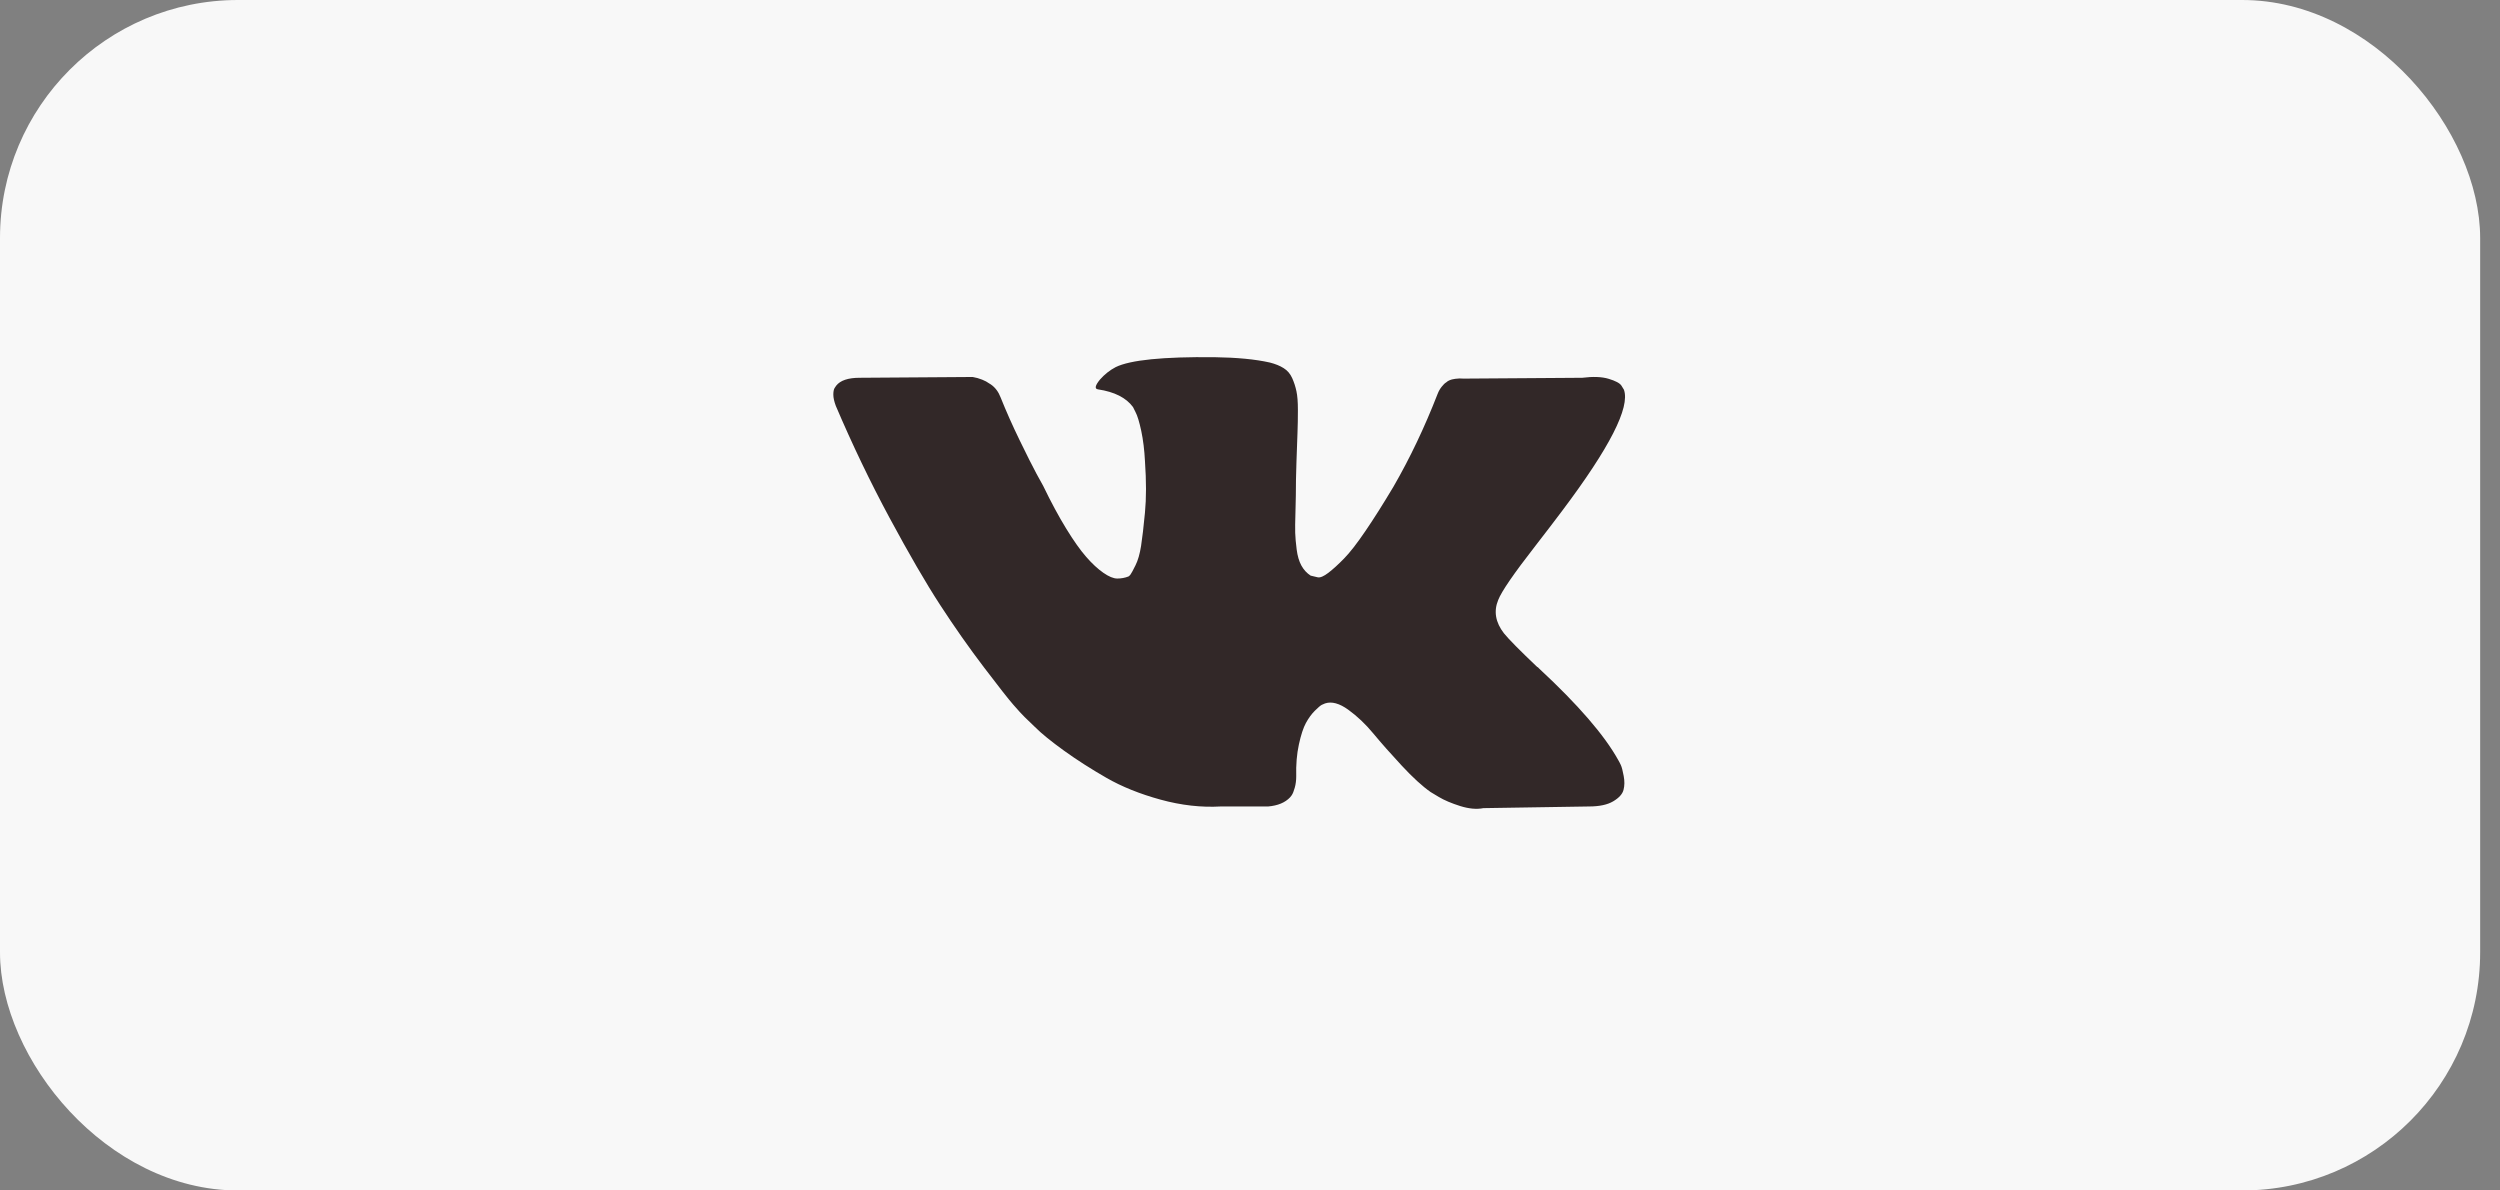
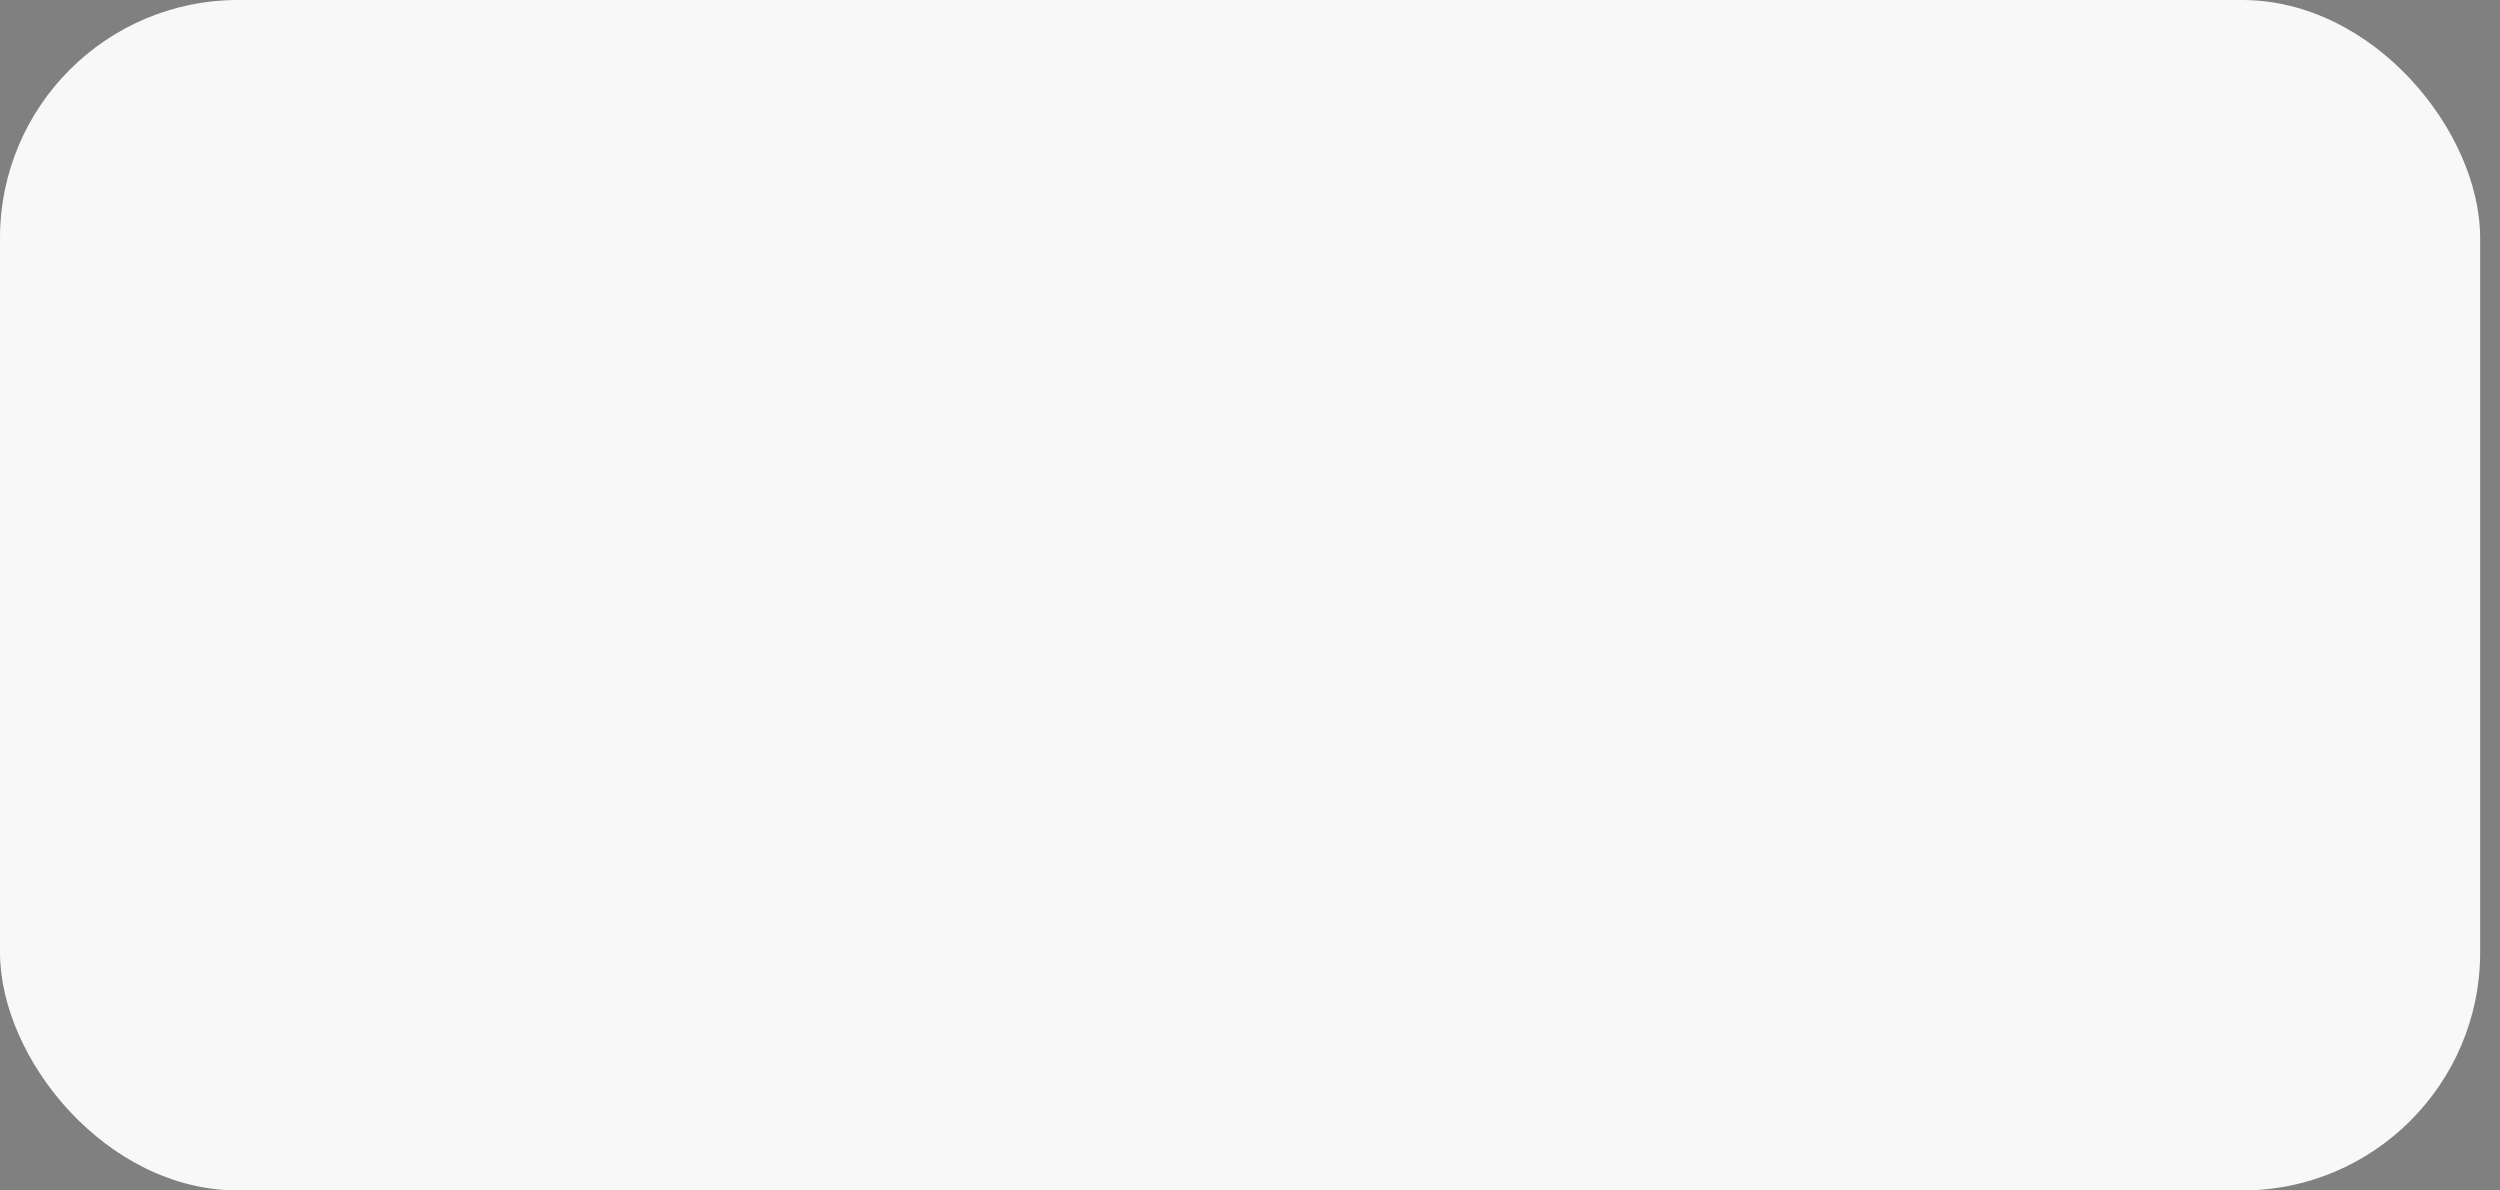
<svg xmlns="http://www.w3.org/2000/svg" width="63" height="30" viewBox="0 0 63 30" fill="none">
  <rect x="0" y="0" width="63" height="30" fill="#808080" stroke="none" />
  <rect width="62.5" height="30" rx="6" fill="#F8F8F8" />
-   <path d="M40.845 19.279C40.821 19.227 40.798 19.184 40.777 19.149C40.431 18.526 39.77 17.761 38.793 16.854L38.772 16.833L38.762 16.822L38.752 16.812H38.742C38.298 16.39 38.018 16.106 37.9 15.96C37.686 15.684 37.637 15.403 37.755 15.119C37.838 14.905 38.15 14.451 38.69 13.758C38.974 13.391 39.199 13.097 39.365 12.875C40.563 11.283 41.082 10.265 40.923 9.821L40.86 9.718C40.819 9.655 40.711 9.598 40.538 9.546C40.365 9.494 40.144 9.486 39.874 9.52L36.882 9.541C36.813 9.534 36.744 9.536 36.674 9.546C36.605 9.557 36.56 9.567 36.539 9.578C36.518 9.588 36.501 9.597 36.487 9.603L36.446 9.635C36.411 9.655 36.373 9.692 36.332 9.744C36.29 9.796 36.255 9.856 36.228 9.926C35.902 10.764 35.532 11.543 35.116 12.263C34.86 12.692 34.625 13.065 34.41 13.38C34.196 13.695 34.016 13.927 33.87 14.075C33.725 14.224 33.593 14.344 33.476 14.434C33.358 14.524 33.268 14.562 33.206 14.548C33.143 14.534 33.084 14.521 33.029 14.506C32.932 14.444 32.854 14.359 32.795 14.252C32.736 14.145 32.697 14.009 32.676 13.847C32.655 13.684 32.643 13.544 32.639 13.426C32.636 13.308 32.638 13.142 32.645 12.928C32.652 12.713 32.655 12.568 32.655 12.491C32.655 12.228 32.66 11.943 32.671 11.634C32.681 11.326 32.69 11.082 32.697 10.902C32.704 10.722 32.707 10.532 32.707 10.331C32.707 10.13 32.695 9.973 32.67 9.858C32.646 9.744 32.61 9.633 32.562 9.526C32.513 9.418 32.442 9.335 32.348 9.277C32.255 9.218 32.139 9.171 32.001 9.136C31.633 9.053 31.166 9.009 30.598 9.001C29.31 8.988 28.483 9.071 28.116 9.251C27.97 9.327 27.838 9.431 27.721 9.563C27.596 9.715 27.579 9.799 27.669 9.812C28.085 9.874 28.379 10.023 28.552 10.258L28.614 10.383C28.663 10.473 28.711 10.633 28.76 10.861C28.808 11.089 28.839 11.342 28.853 11.619C28.888 12.125 28.888 12.557 28.853 12.918C28.819 13.278 28.786 13.558 28.755 13.758C28.723 13.959 28.677 14.122 28.614 14.247C28.552 14.372 28.511 14.448 28.49 14.476C28.469 14.503 28.452 14.521 28.438 14.527C28.348 14.562 28.254 14.579 28.157 14.579C28.06 14.579 27.943 14.531 27.804 14.434C27.665 14.337 27.521 14.204 27.373 14.034C27.224 13.864 27.056 13.627 26.869 13.322C26.682 13.018 26.488 12.658 26.287 12.242L26.121 11.941C26.017 11.747 25.875 11.465 25.695 11.094C25.515 10.724 25.356 10.366 25.217 10.019C25.162 9.874 25.079 9.763 24.968 9.687L24.916 9.655C24.882 9.628 24.826 9.598 24.75 9.567C24.673 9.536 24.594 9.514 24.511 9.5L21.665 9.52C21.374 9.52 21.177 9.586 21.073 9.718L21.031 9.78C21.01 9.815 21 9.871 21 9.946C21 10.023 21.021 10.116 21.062 10.227C21.478 11.203 21.93 12.145 22.418 13.052C22.907 13.959 23.33 14.69 23.691 15.244C24.051 15.798 24.418 16.32 24.792 16.812C25.166 17.304 25.413 17.619 25.534 17.757C25.655 17.896 25.75 18 25.82 18.069L26.079 18.319C26.245 18.485 26.49 18.684 26.812 18.916C27.134 19.148 27.49 19.376 27.881 19.601C28.273 19.826 28.728 20.009 29.247 20.151C29.767 20.294 30.272 20.351 30.764 20.323H31.958C32.201 20.302 32.384 20.226 32.509 20.094L32.55 20.042C32.578 20.001 32.604 19.937 32.628 19.85C32.652 19.764 32.665 19.669 32.665 19.565C32.657 19.267 32.68 18.998 32.732 18.76C32.784 18.521 32.843 18.341 32.909 18.219C32.975 18.098 33.049 17.996 33.132 17.913C33.215 17.83 33.274 17.78 33.309 17.762C33.343 17.745 33.371 17.733 33.392 17.726C33.558 17.671 33.754 17.724 33.979 17.887C34.204 18.05 34.415 18.25 34.612 18.489C34.81 18.728 35.047 18.996 35.324 19.294C35.601 19.592 35.843 19.814 36.051 19.959L36.259 20.084C36.398 20.167 36.578 20.243 36.799 20.313C37.021 20.382 37.215 20.399 37.381 20.365L40.04 20.323C40.303 20.323 40.507 20.28 40.653 20.193C40.798 20.107 40.885 20.011 40.912 19.907C40.94 19.803 40.942 19.686 40.917 19.554C40.893 19.423 40.869 19.331 40.845 19.279Z" fill="#322828" />
</svg>